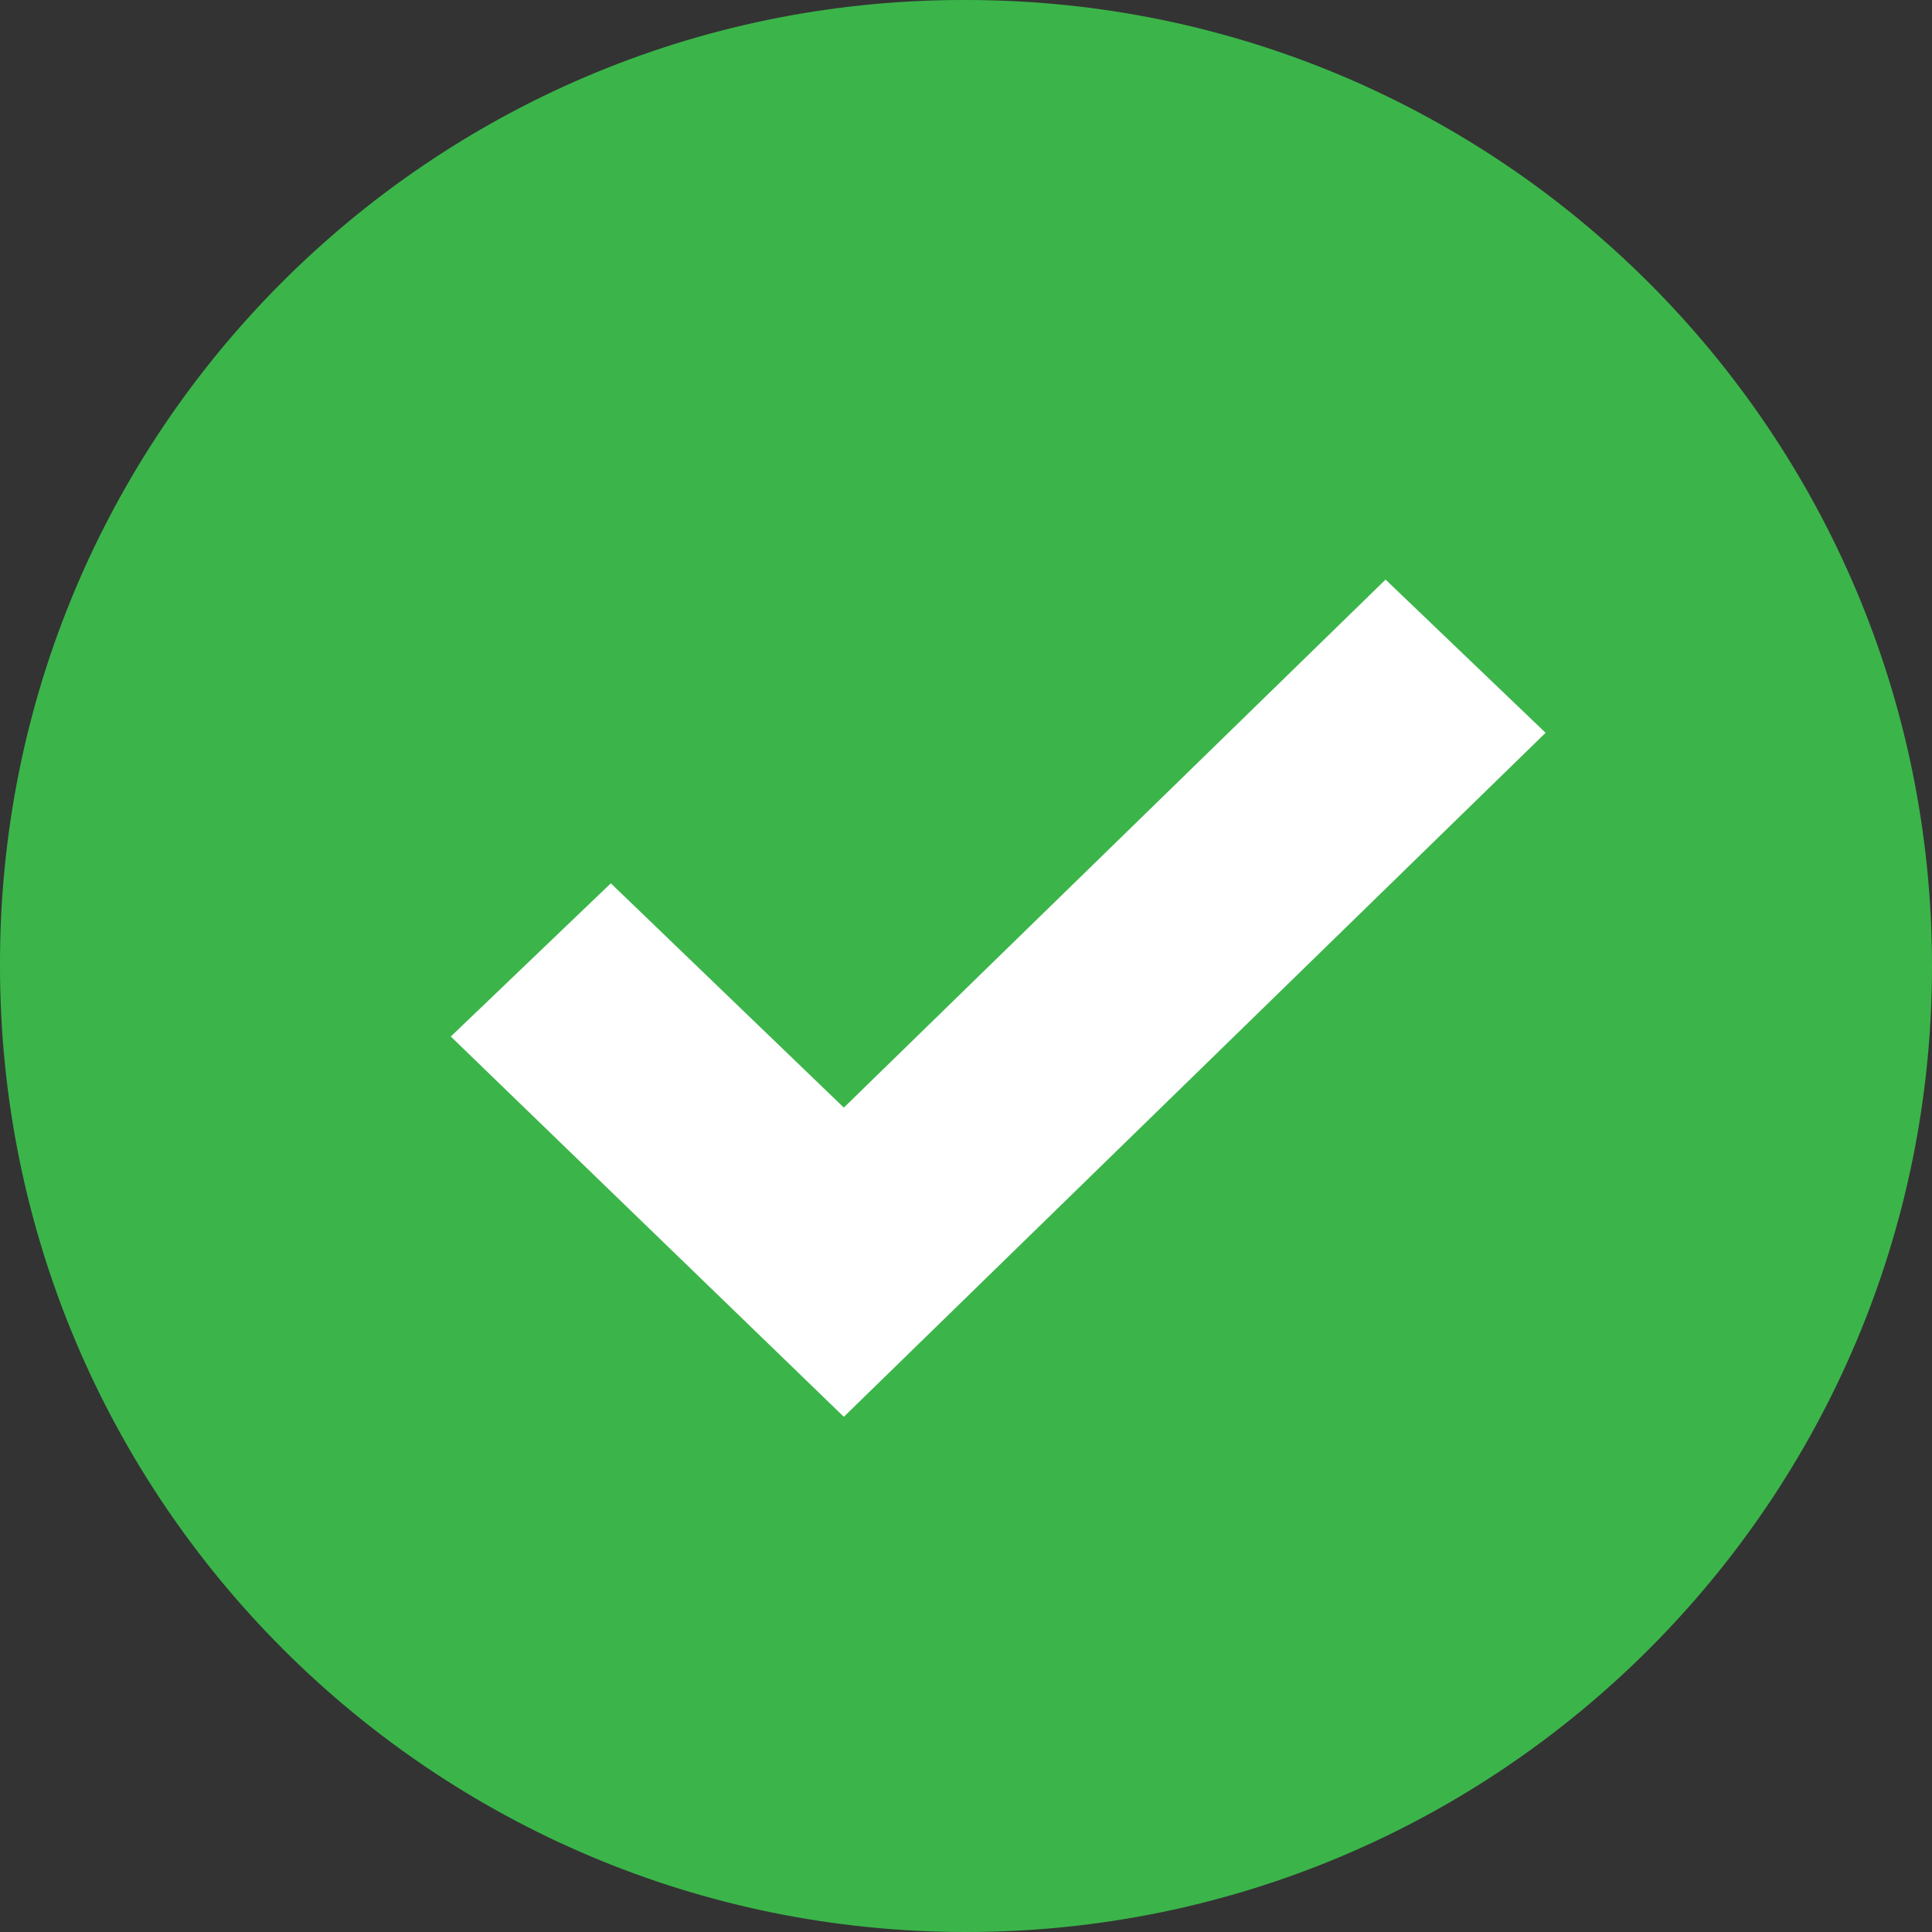
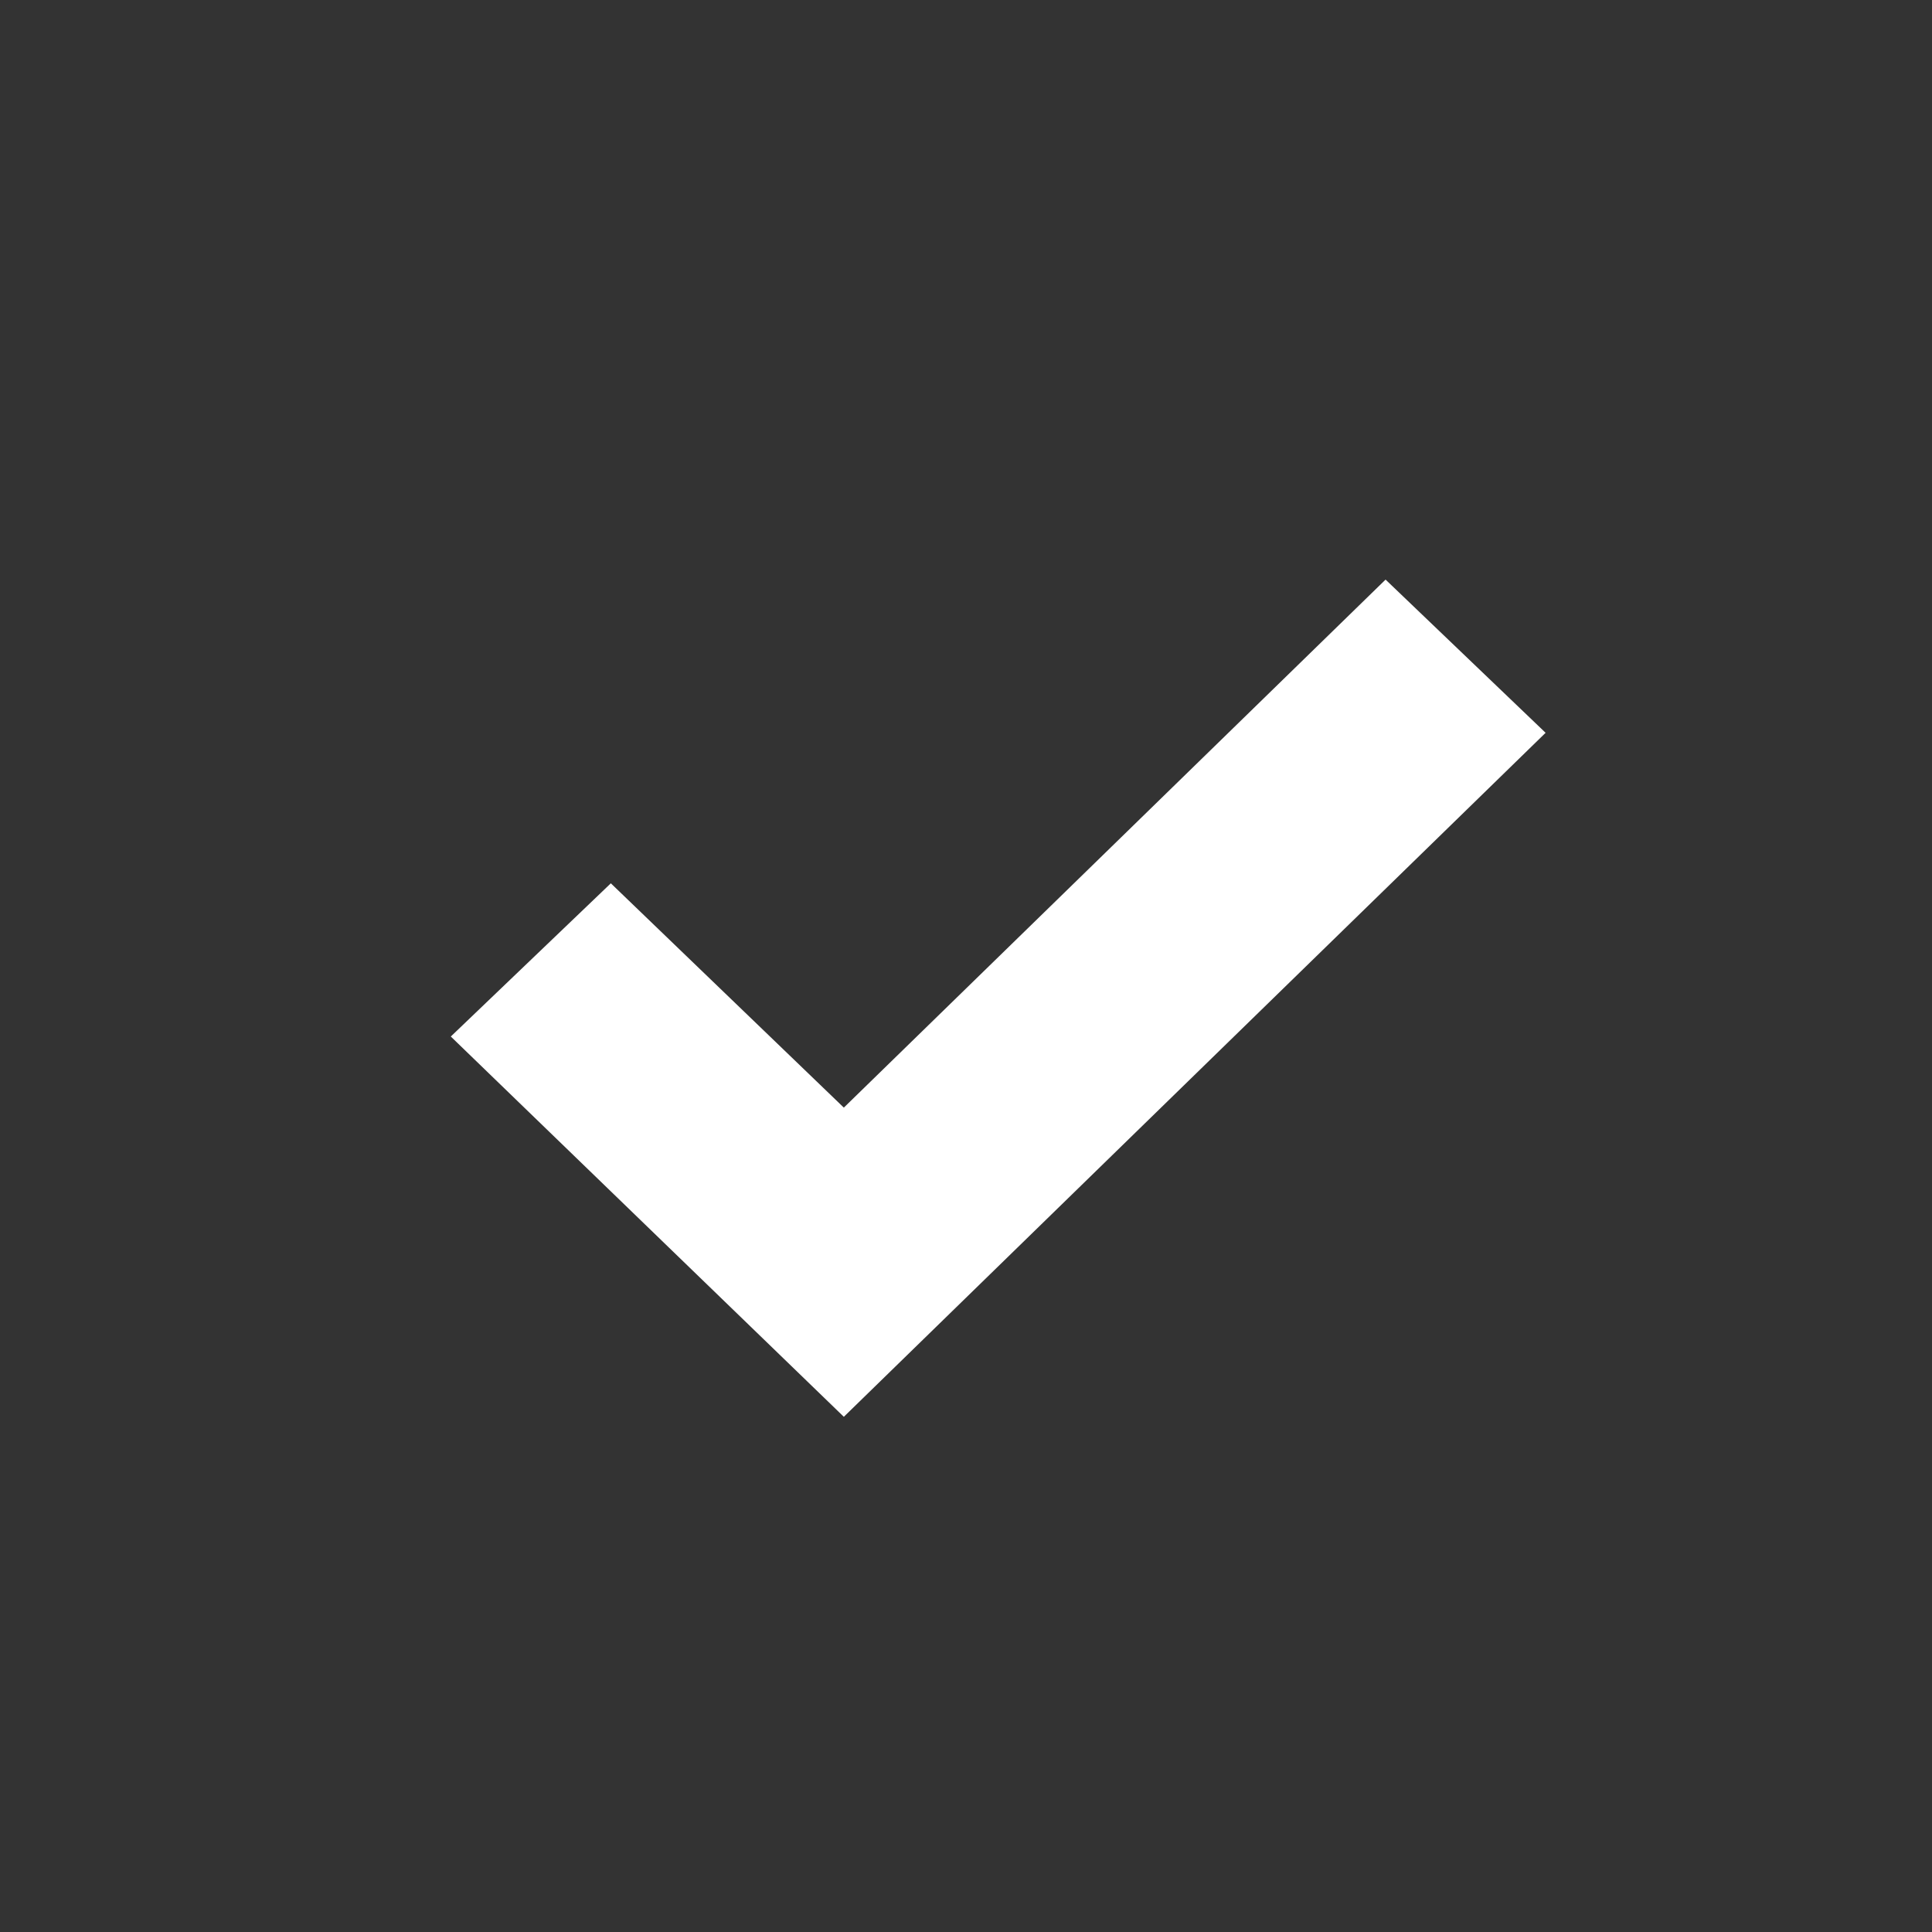
<svg xmlns="http://www.w3.org/2000/svg" width="30px" height="30px" viewBox="0 0 30 30">
  <rect x="0" y="0" width="30" height="30" fill="#333333" stroke="none" />
  <title>check copy 4</title>
  <g id="1.-Header" stroke="none" stroke-width="1" fill="none" fill-rule="evenodd">
    <g id="SROVNÁNÍ-WORKTESTU" transform="translate(-1156, -804)" fill-rule="nonzero">
      <g id="check-copy-4" transform="translate(1156, 804)">
-         <path d="M15,0 C23.284,0 30,6.716 30,15 C30,23.284 23.284,30 15,30 C6.716,30 0,23.284 0,15 L0,15 C-0.024,6.739 6.654,0.024 14.915,0 C14.943,0 14.972,0 15,0 Z" id="Path" fill="#3BB54A" />
        <polygon id="Path" fill="#FFFFFF" points="24 11.379 13.103 22 7 16.095 9.485 13.716 13.103 17.199 21.515 9" />
      </g>
    </g>
  </g>
</svg>